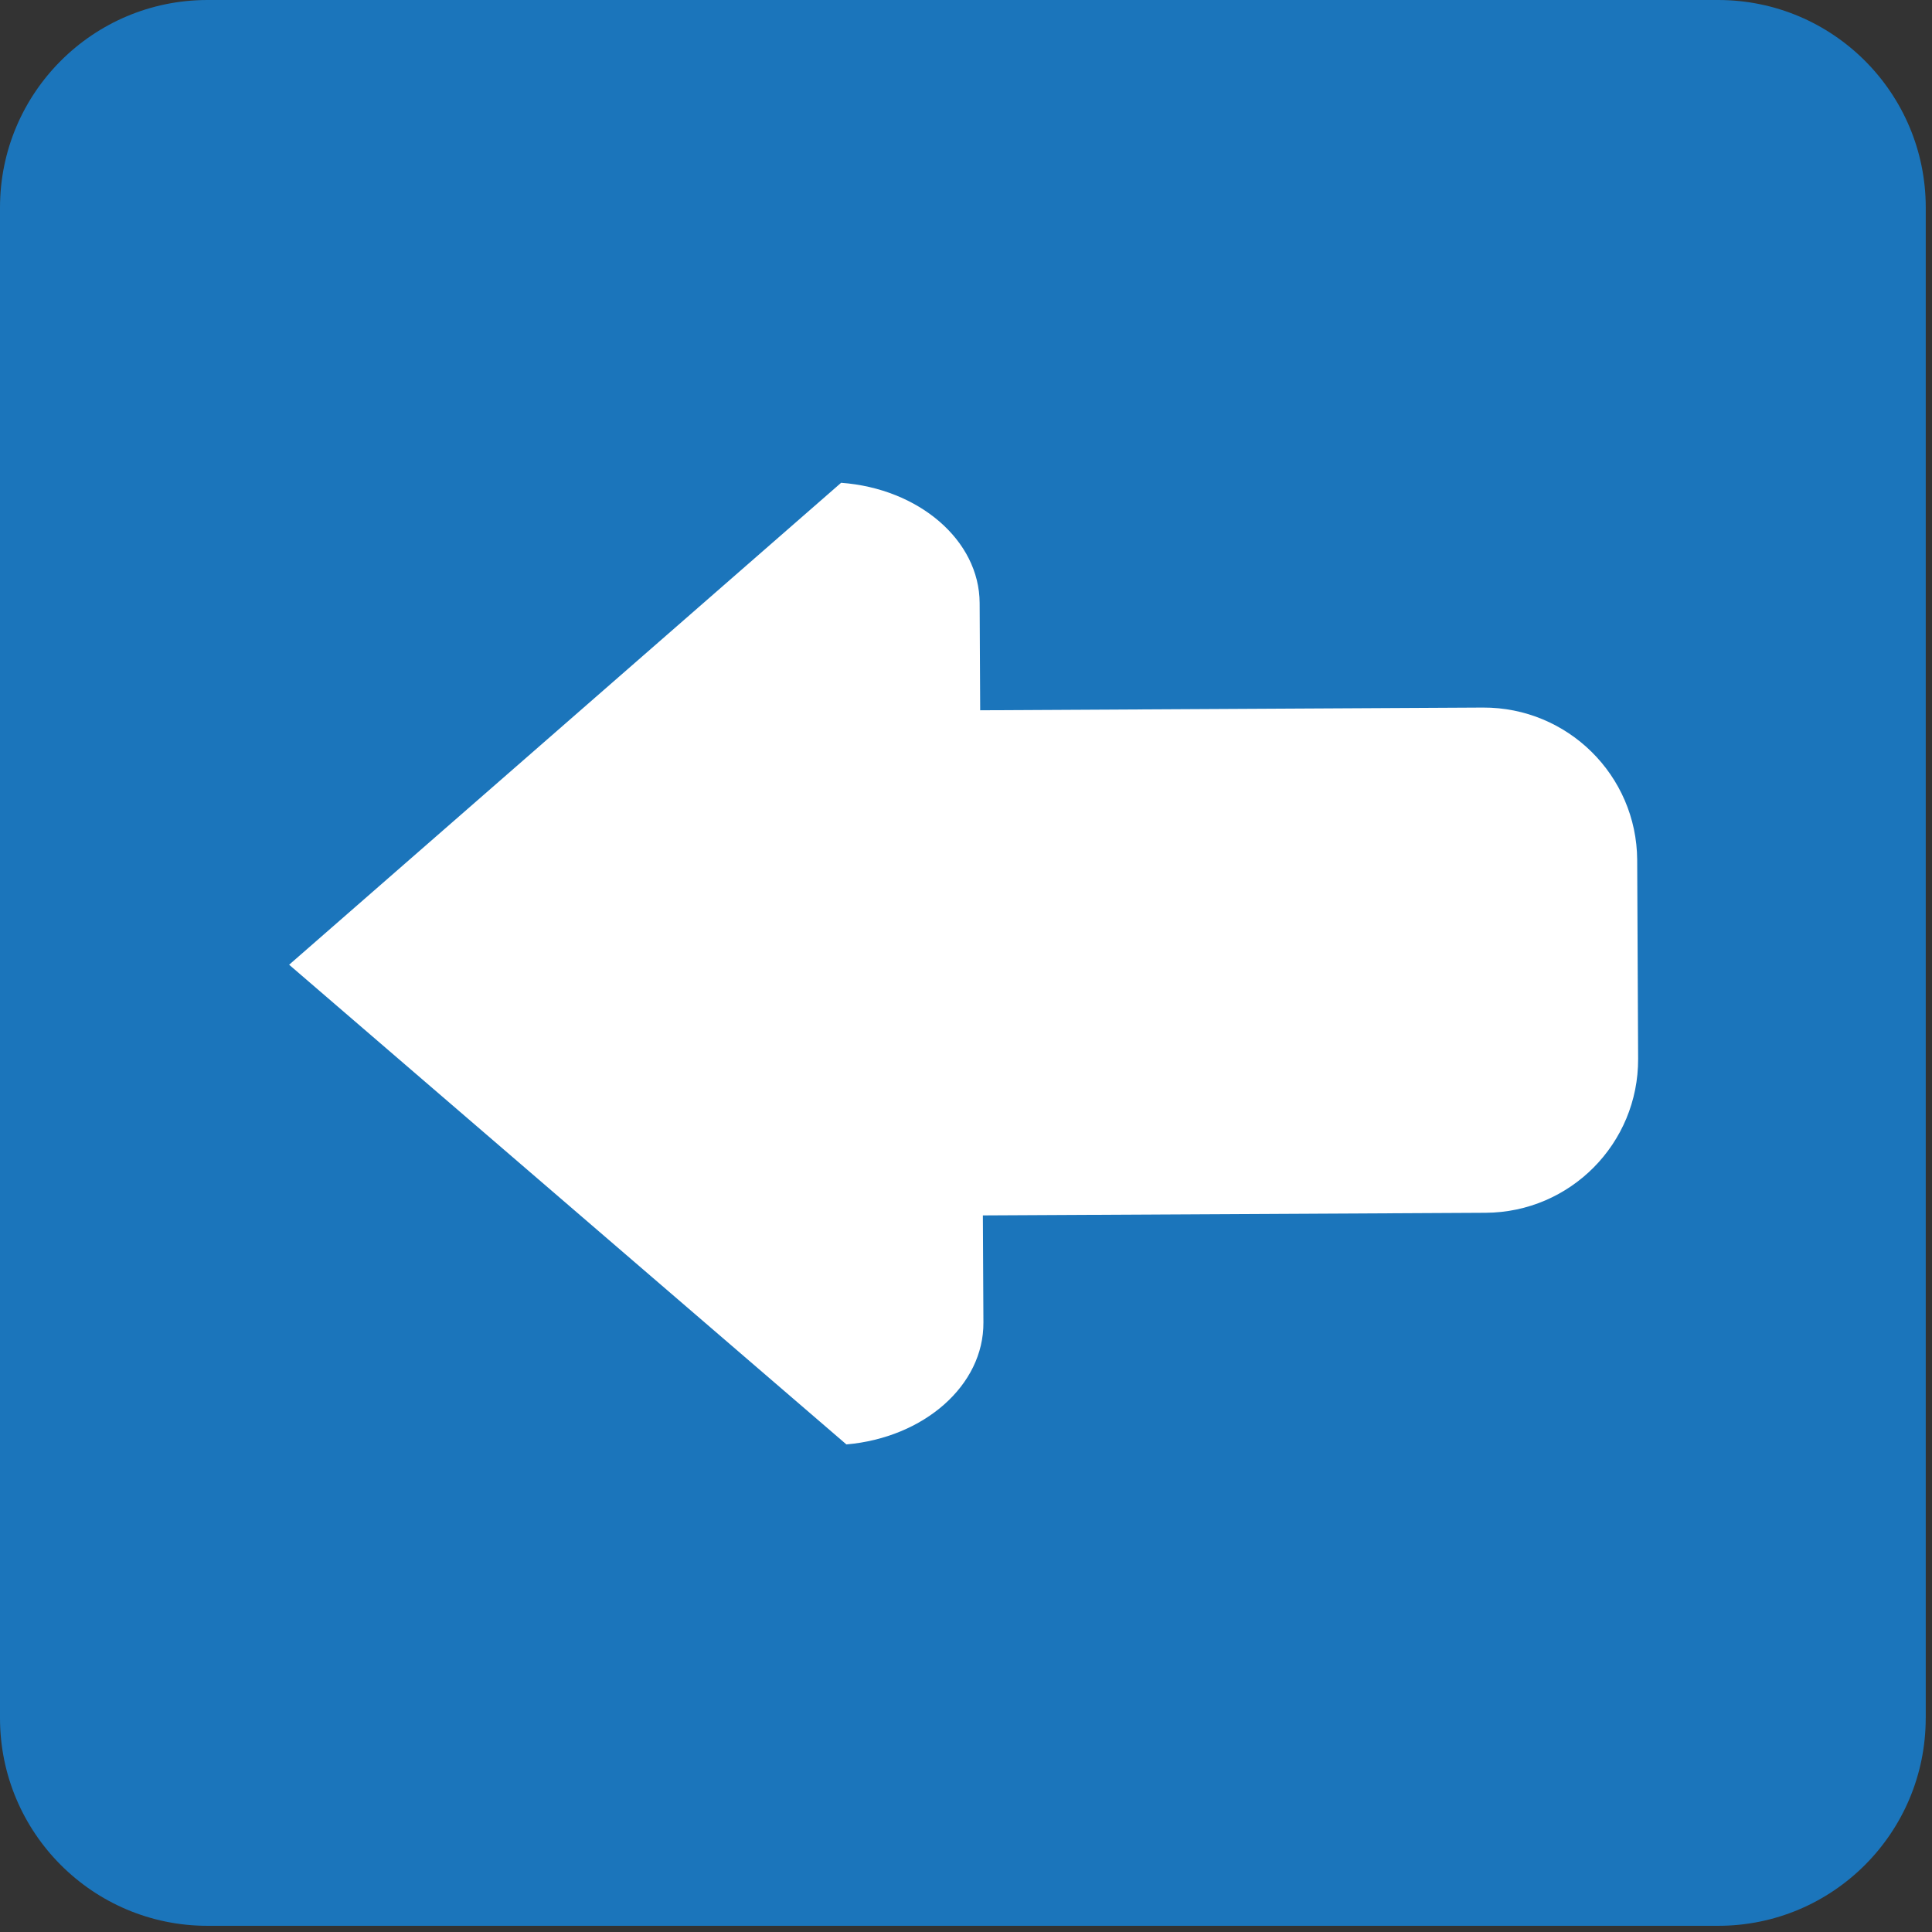
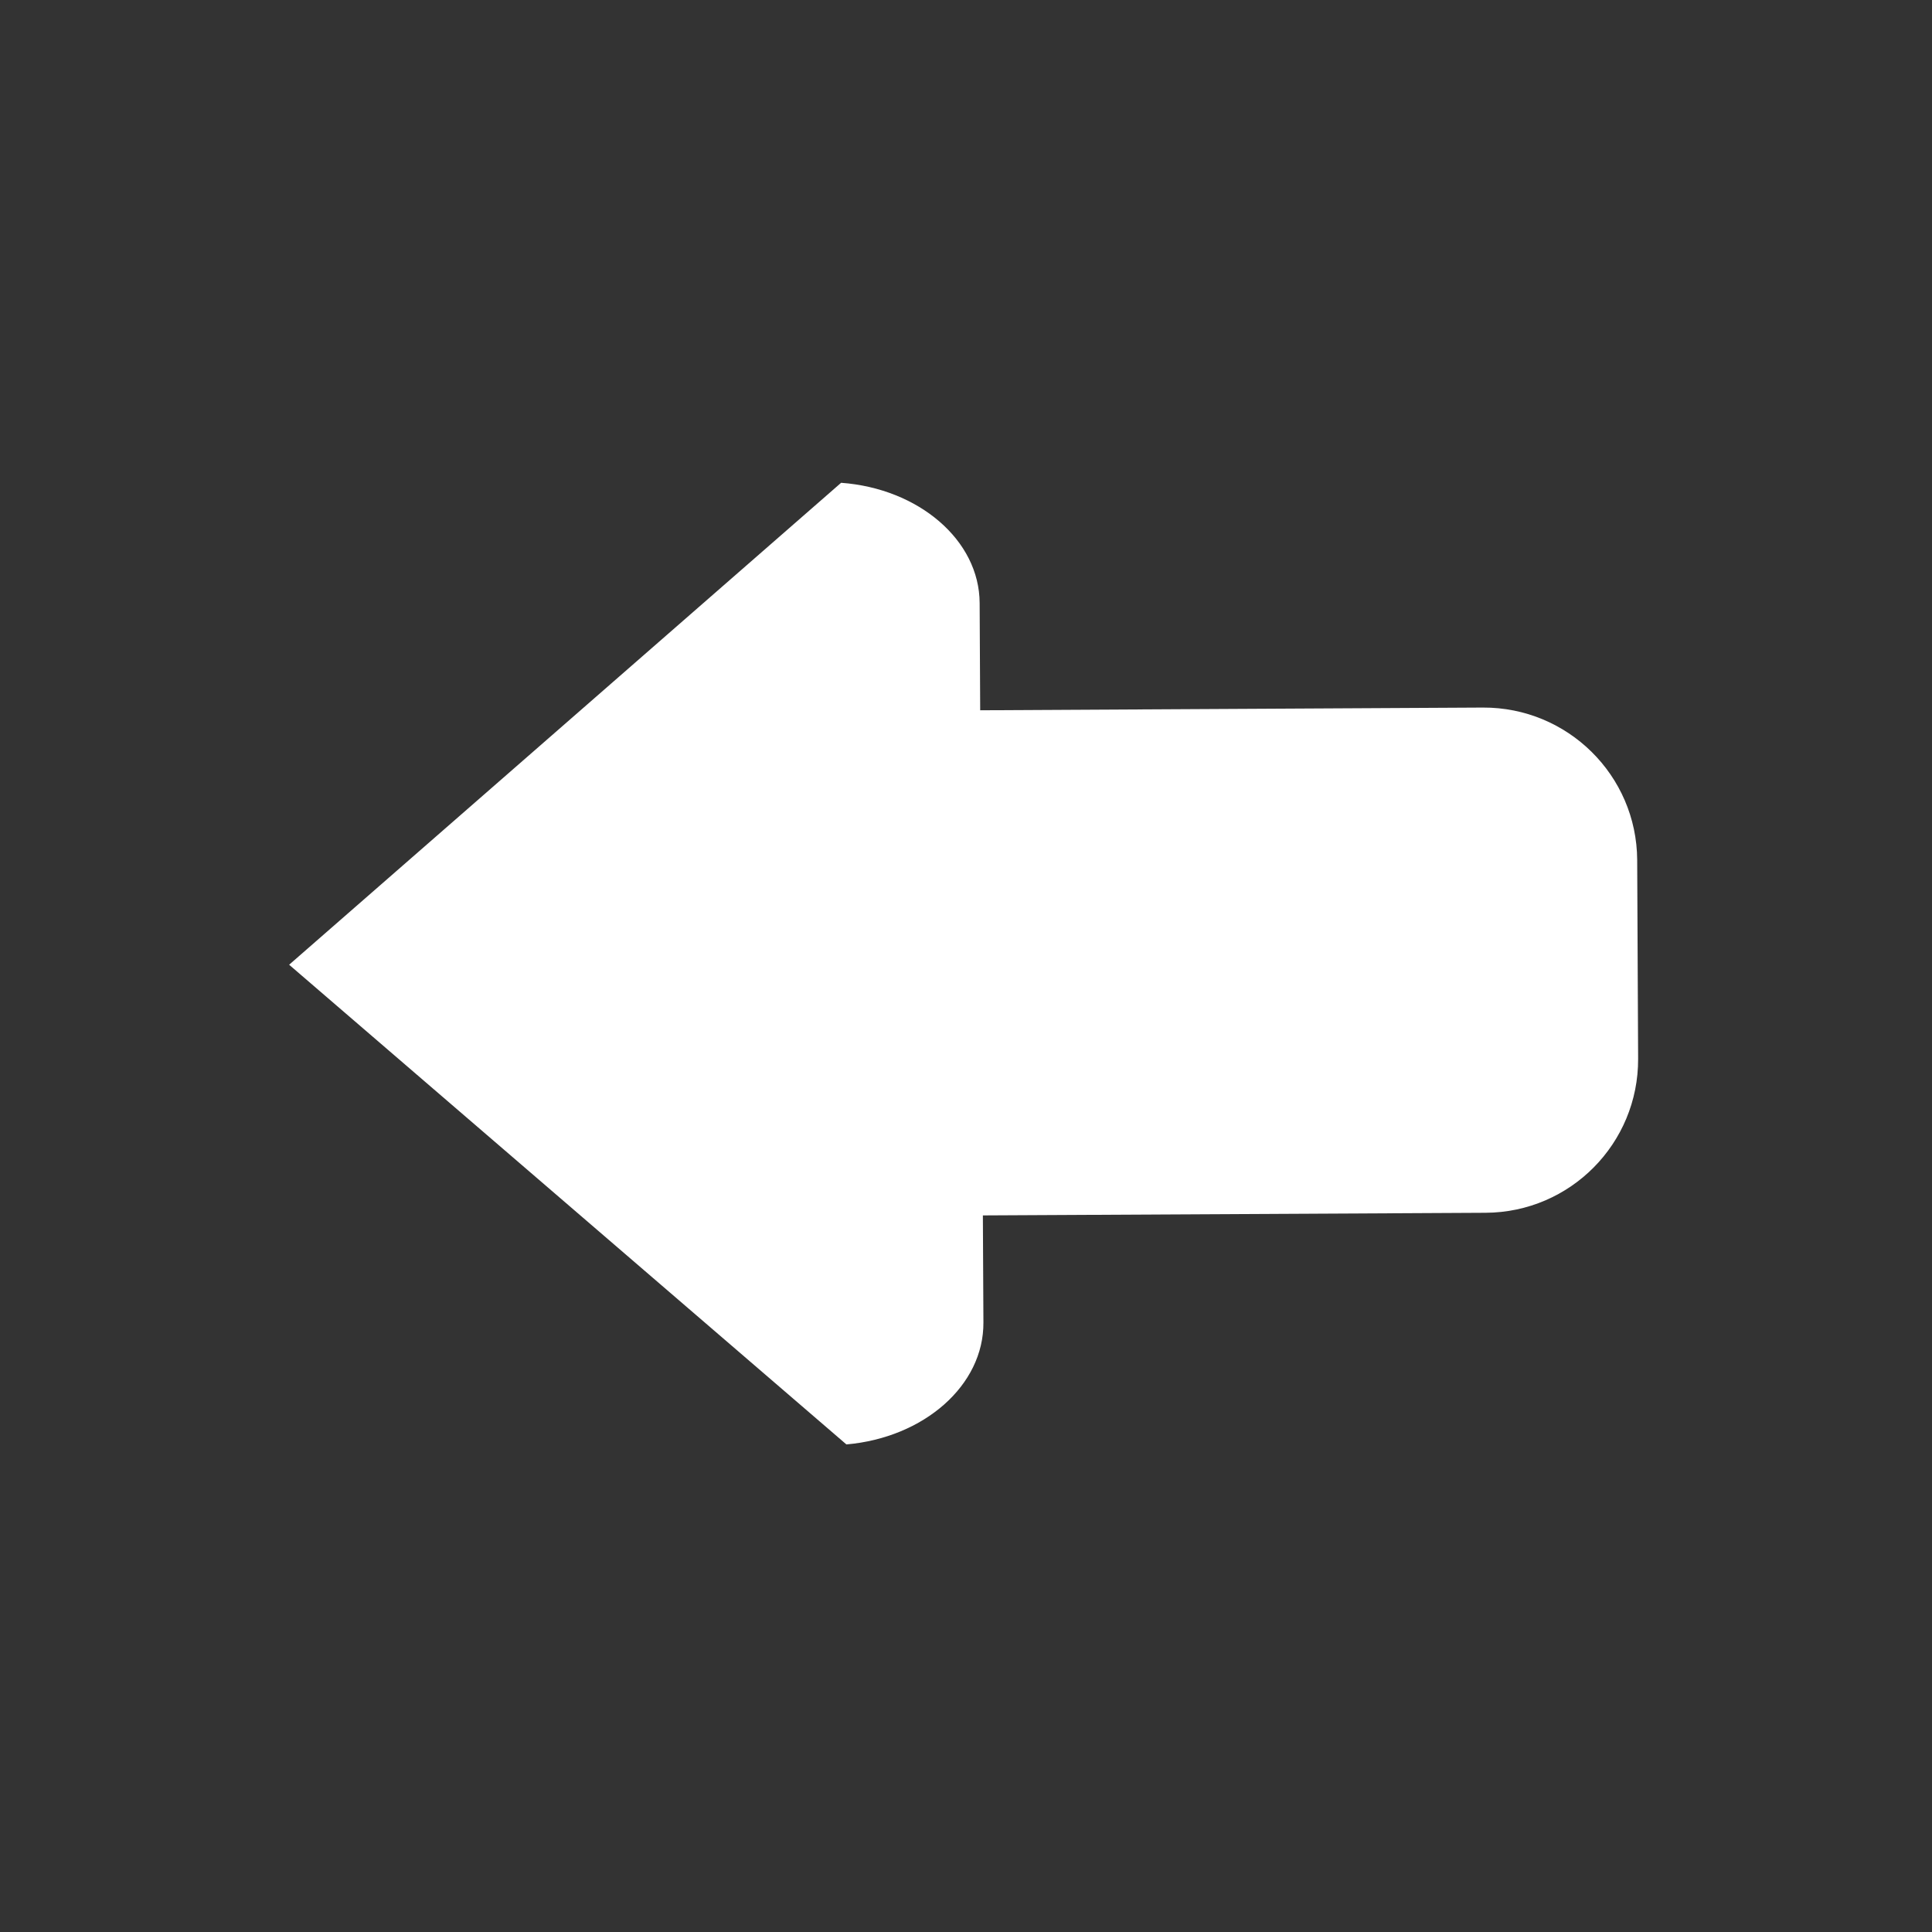
<svg xmlns="http://www.w3.org/2000/svg" enable-background="new 0 0 64 64" viewBox="0 0 64 64">
  <rect x="0" y="0" width="64" height="64" fill="#333333" stroke="none" />
-   <path d="M63.792,56.913c0,3.802-3.076,6.882-6.878,6.882H6.874C3.078,63.795,0,60.715,0,56.913V6.877    C0,3.08,3.078,0,6.874,0h50.041c3.802,0,6.878,3.08,6.878,6.877V56.913z" fill="#1b75bb" />
  <path d="m28.04 47.85l-18.462-15.892 18.285-15.965c2.563.188 4.582 1.897 4.589 3.986l.018 3.55 16.654-.09c2.806-.012 5.094 2.246 5.11 5.05l.031 6.583c.012 2.807-2.246 5.087-5.05 5.103l-16.656.087.018 3.546c.014 2.087-1.973 3.816-4.535 4.04" fill="#fff" />
</svg>